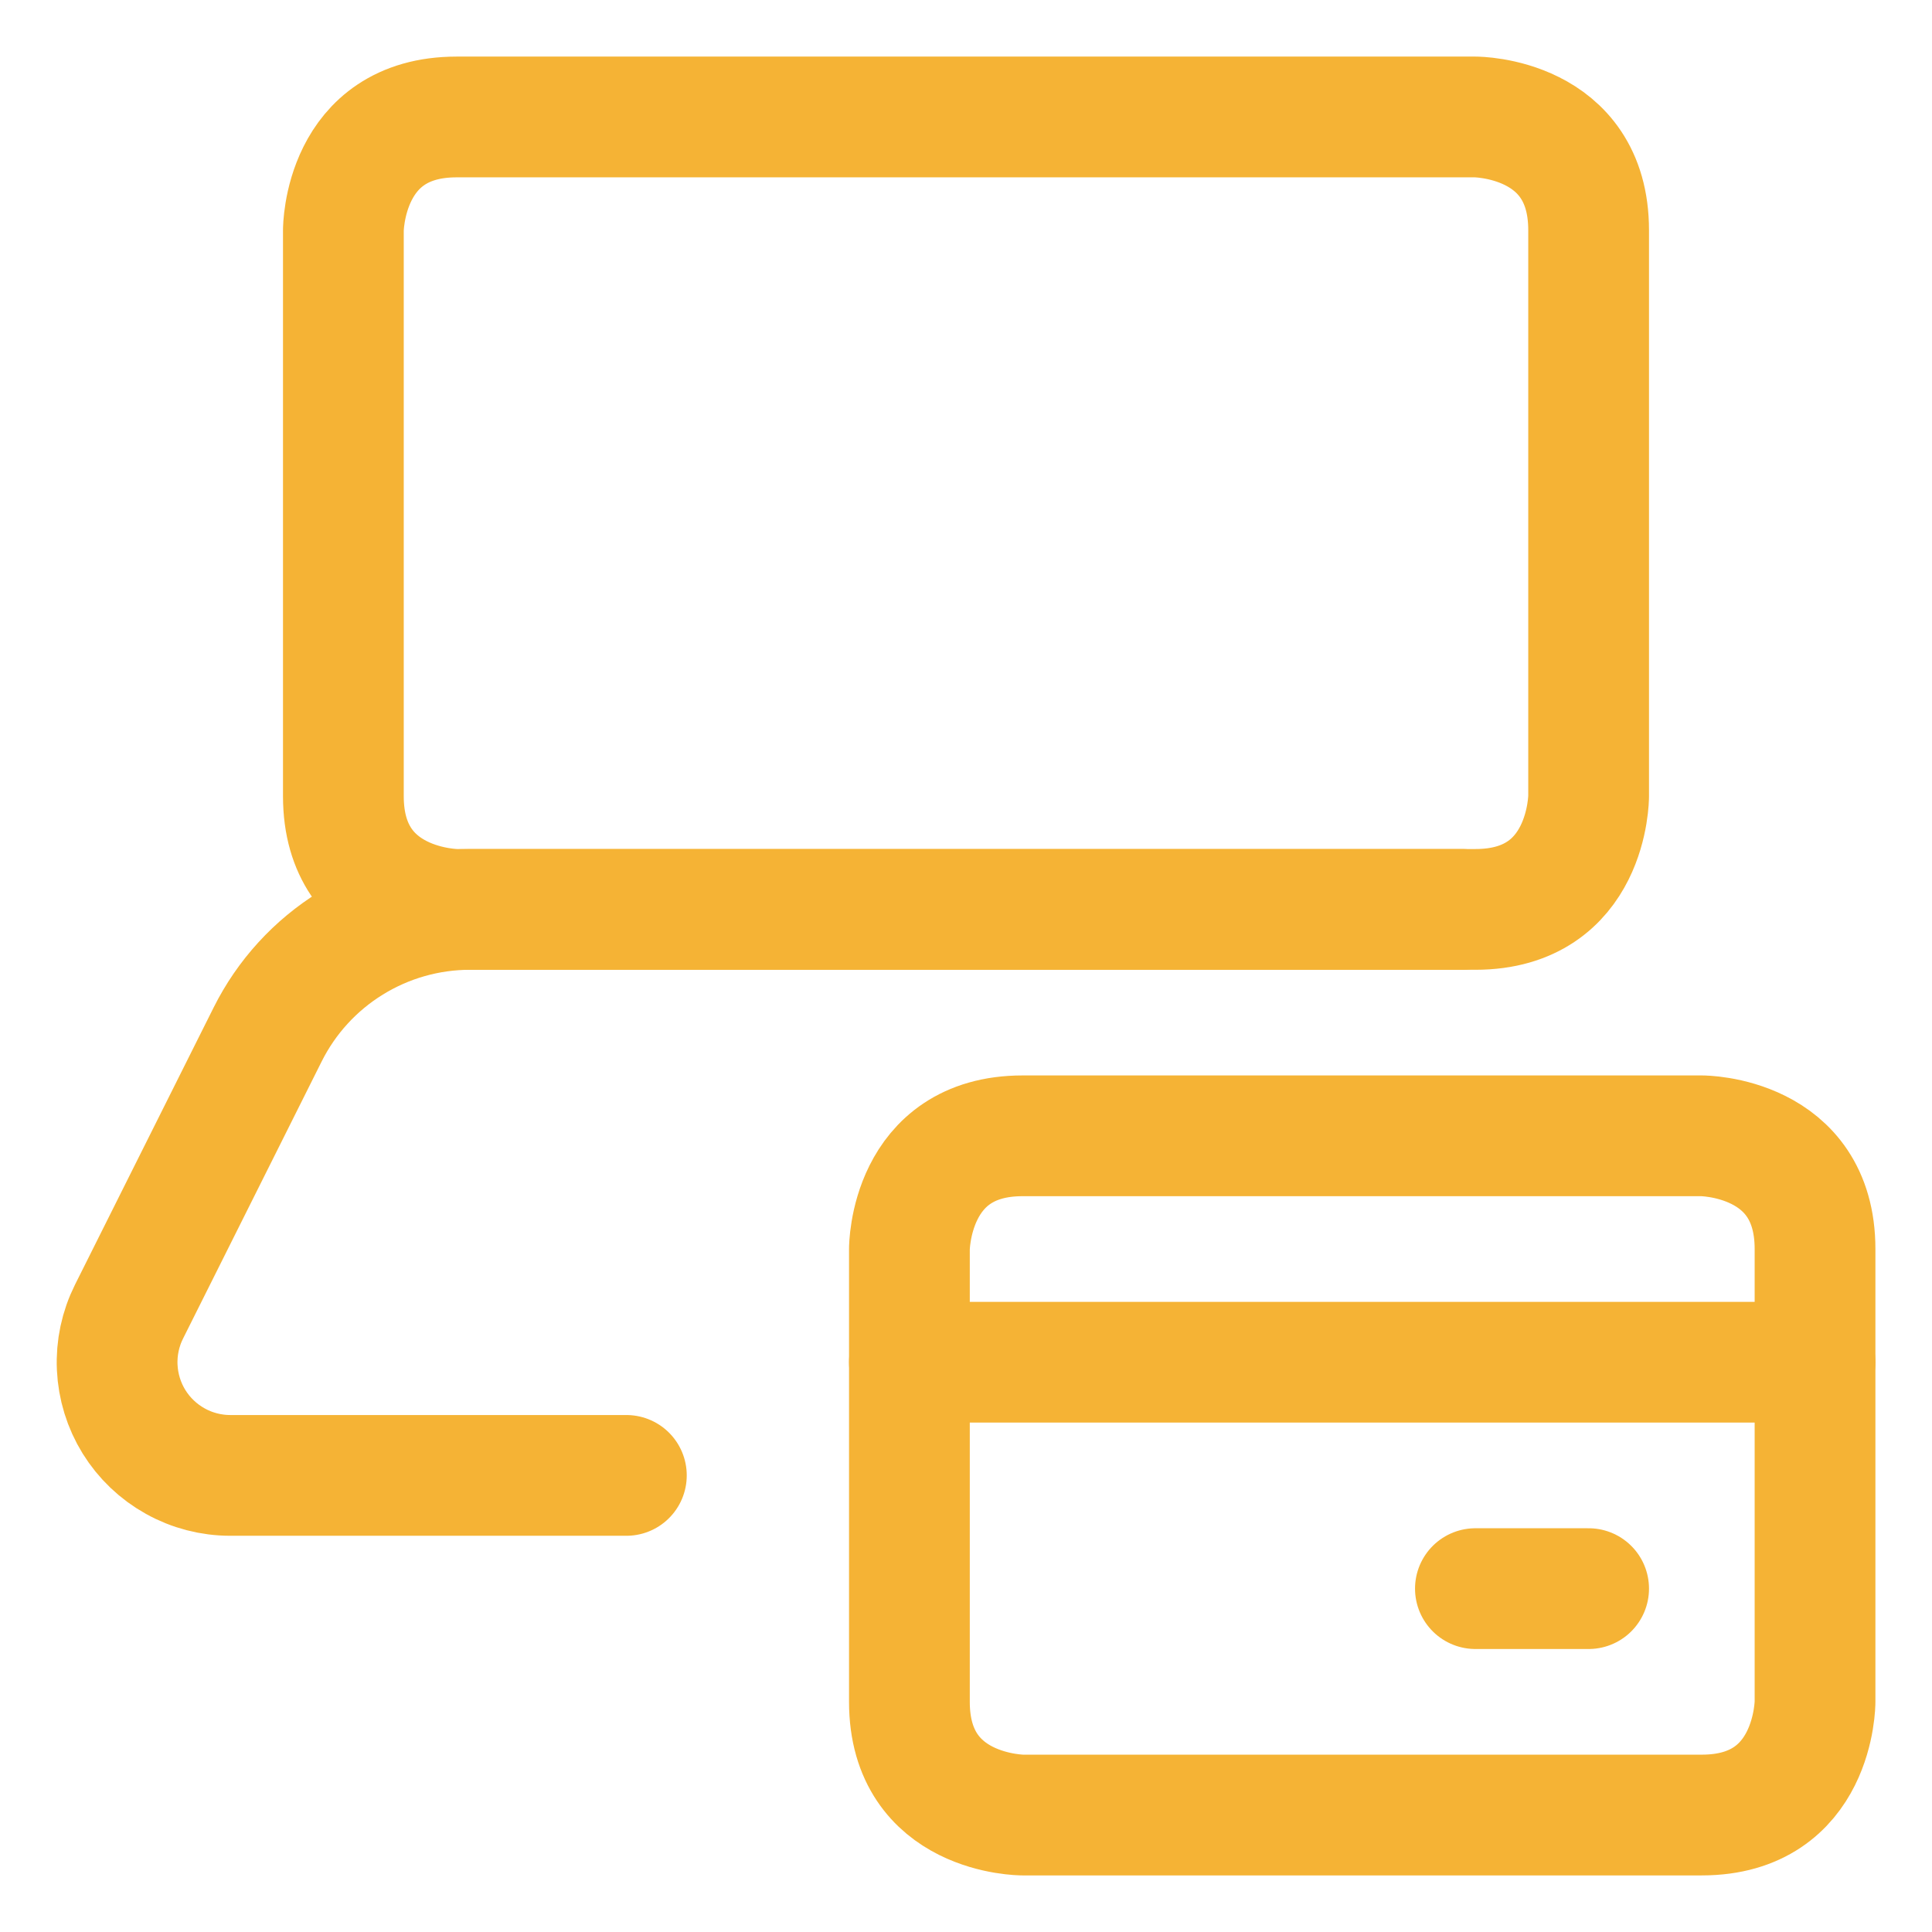
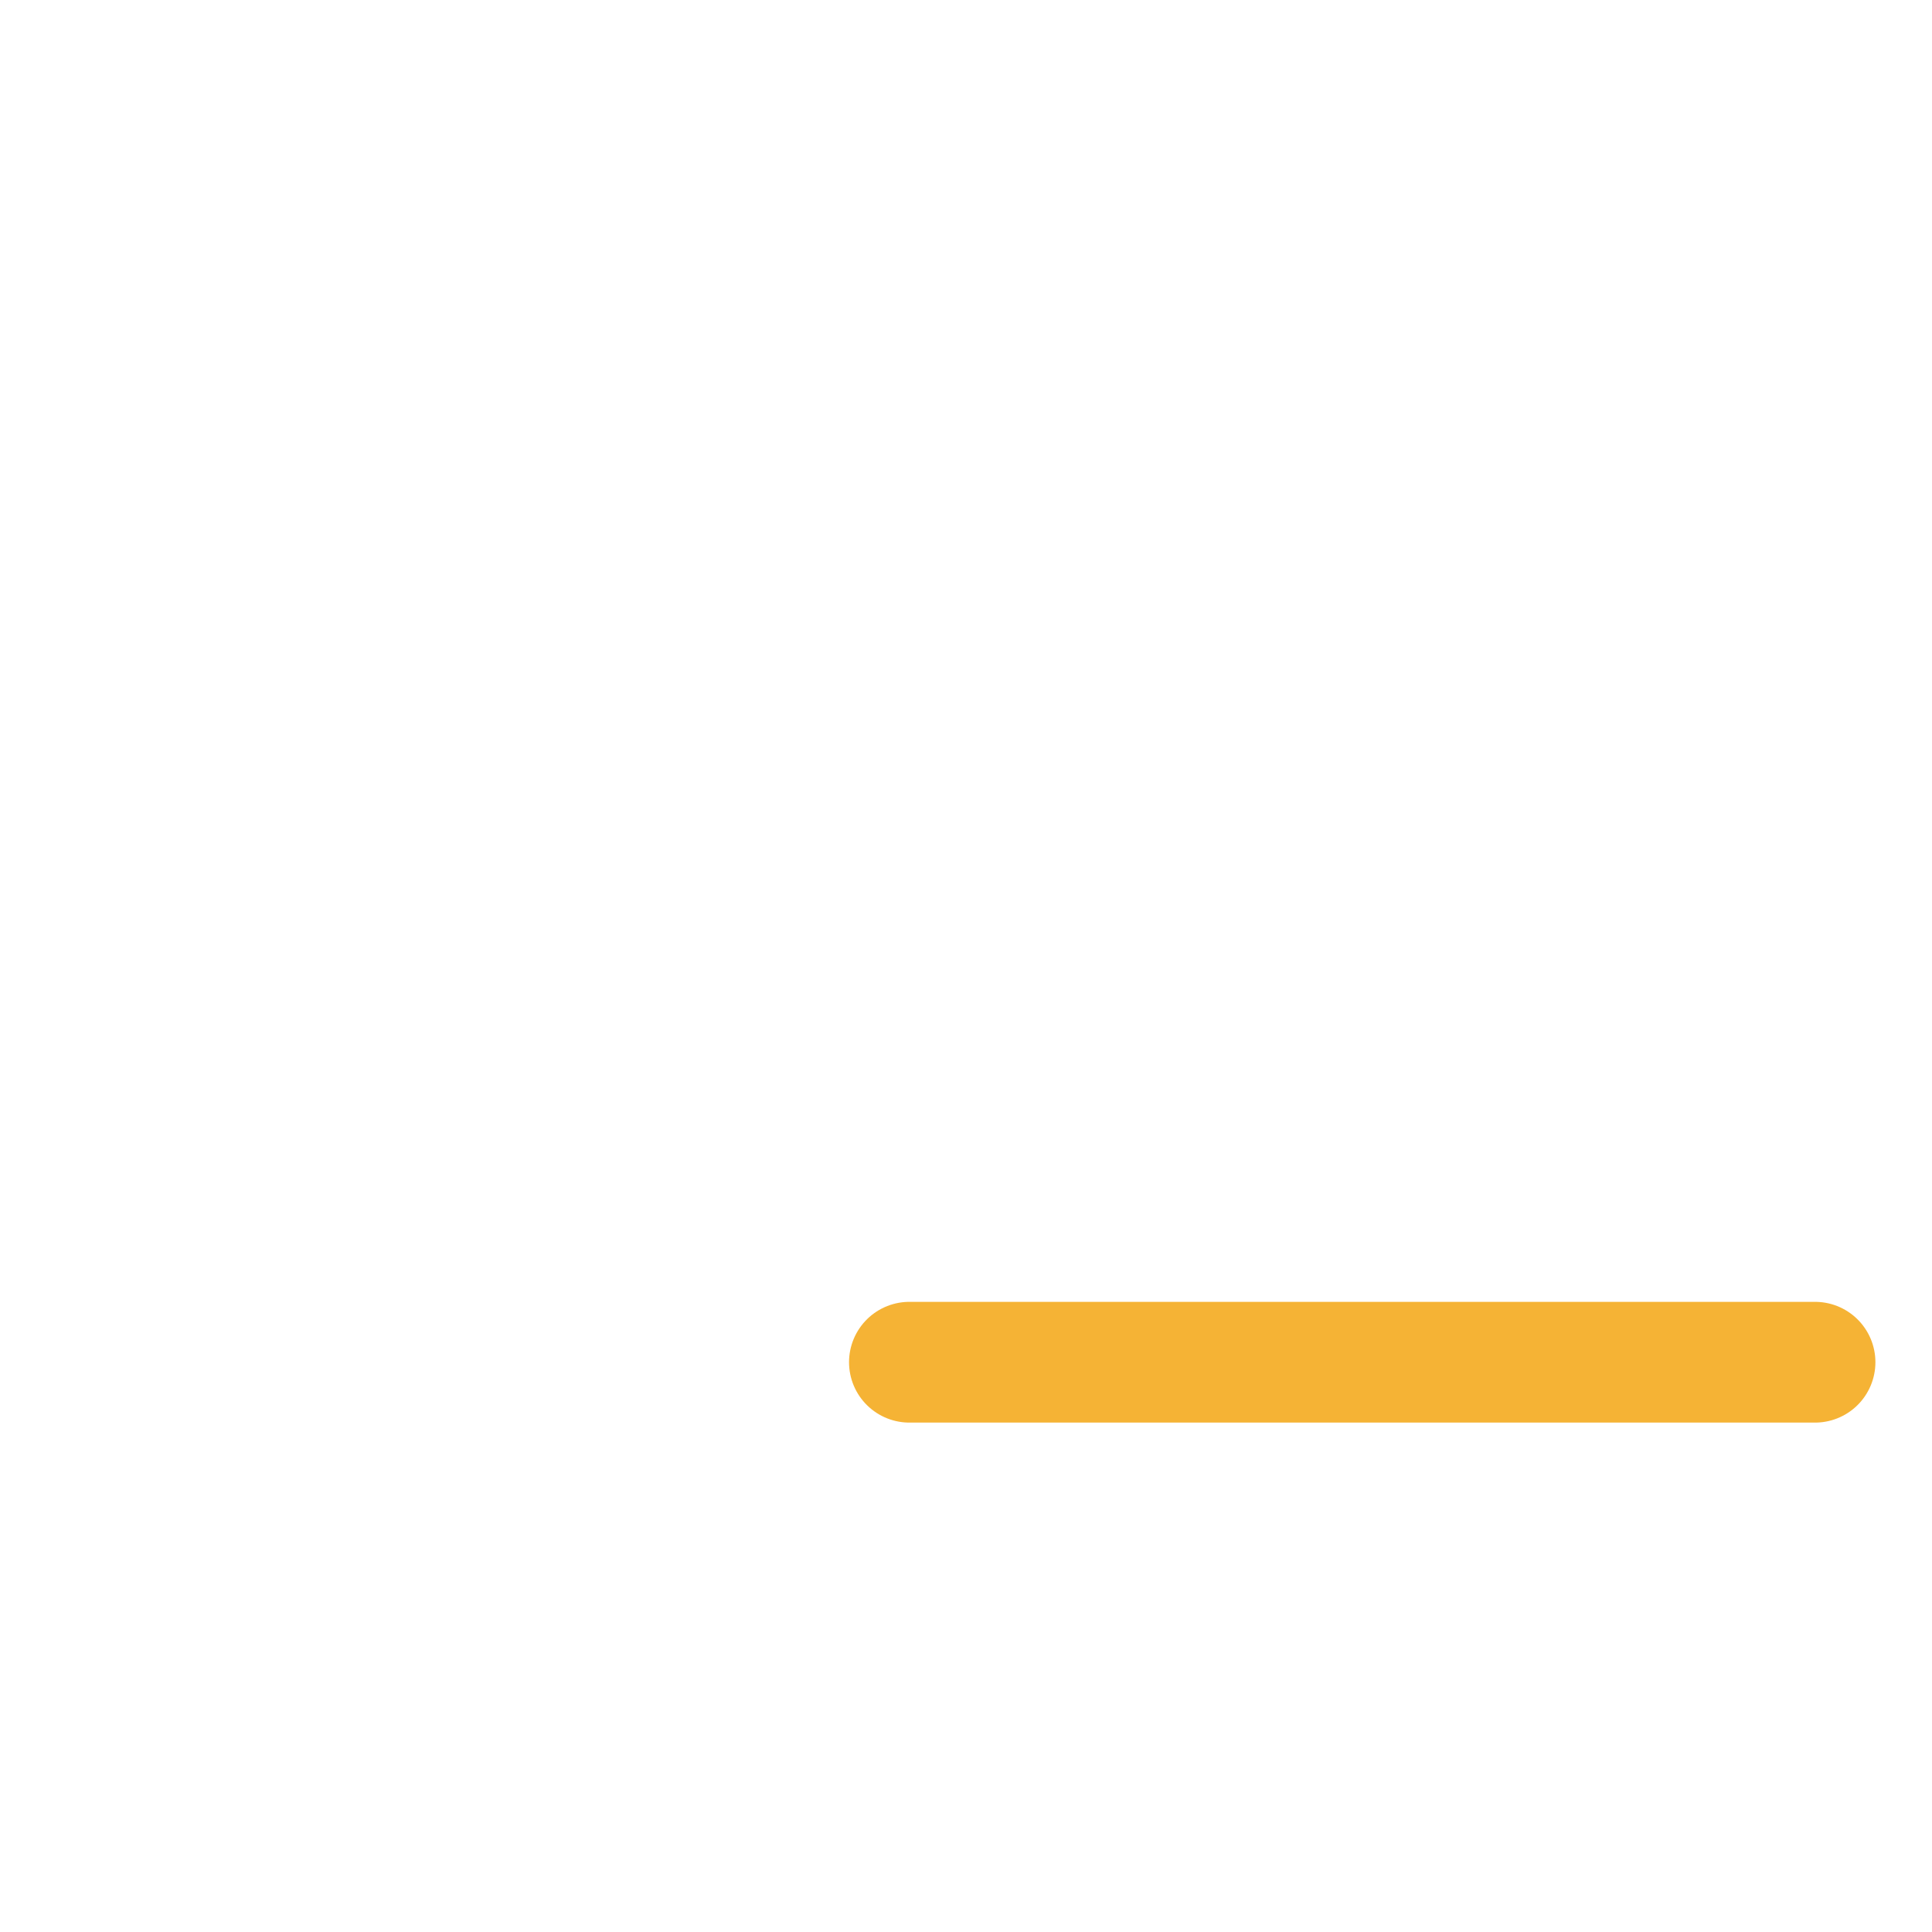
<svg xmlns="http://www.w3.org/2000/svg" width="48" height="48" viewBox="0 0 48 48" fill="none">
-   <path d="M11.344 2.906H36.656C36.656 2.906 39.469 2.906 39.469 5.719V19.781C39.469 19.781 39.469 22.594 36.656 22.594H11.344C11.344 22.594 8.531 22.594 8.531 19.781V5.719C8.531 5.719 8.531 2.906 11.344 2.906Z" stroke="#F5B335" stroke-width="3" stroke-linecap="round" stroke-linejoin="round" />
-   <path d="M15.562 36.656H5.722C5.243 36.656 4.771 36.534 4.353 36.3C3.934 36.067 3.581 35.73 3.329 35.323C3.077 34.915 2.934 34.449 2.912 33.97C2.89 33.491 2.992 33.014 3.206 32.586L6.649 25.703C7.116 24.768 7.834 23.983 8.723 23.434C9.611 22.885 10.635 22.594 11.679 22.594H36.321" stroke="#F5B335" stroke-width="3" stroke-linecap="round" stroke-linejoin="round" />
-   <path d="M25.406 28.219H42.281C42.281 28.219 45.094 28.219 45.094 31.031V42.281C45.094 42.281 45.094 45.094 42.281 45.094H25.406C25.406 45.094 22.594 45.094 22.594 42.281V31.031C22.594 31.031 22.594 28.219 25.406 28.219Z" stroke="#F5B335" stroke-width="3" stroke-linecap="round" stroke-linejoin="round" />
  <path d="M22.594 33.844H45.094" stroke="#F5B335" stroke-width="3" stroke-linecap="round" stroke-linejoin="round" />
-   <path d="M39.469 39.469H36.656" stroke="#F5B335" stroke-width="3" stroke-linecap="round" stroke-linejoin="round" />
</svg>